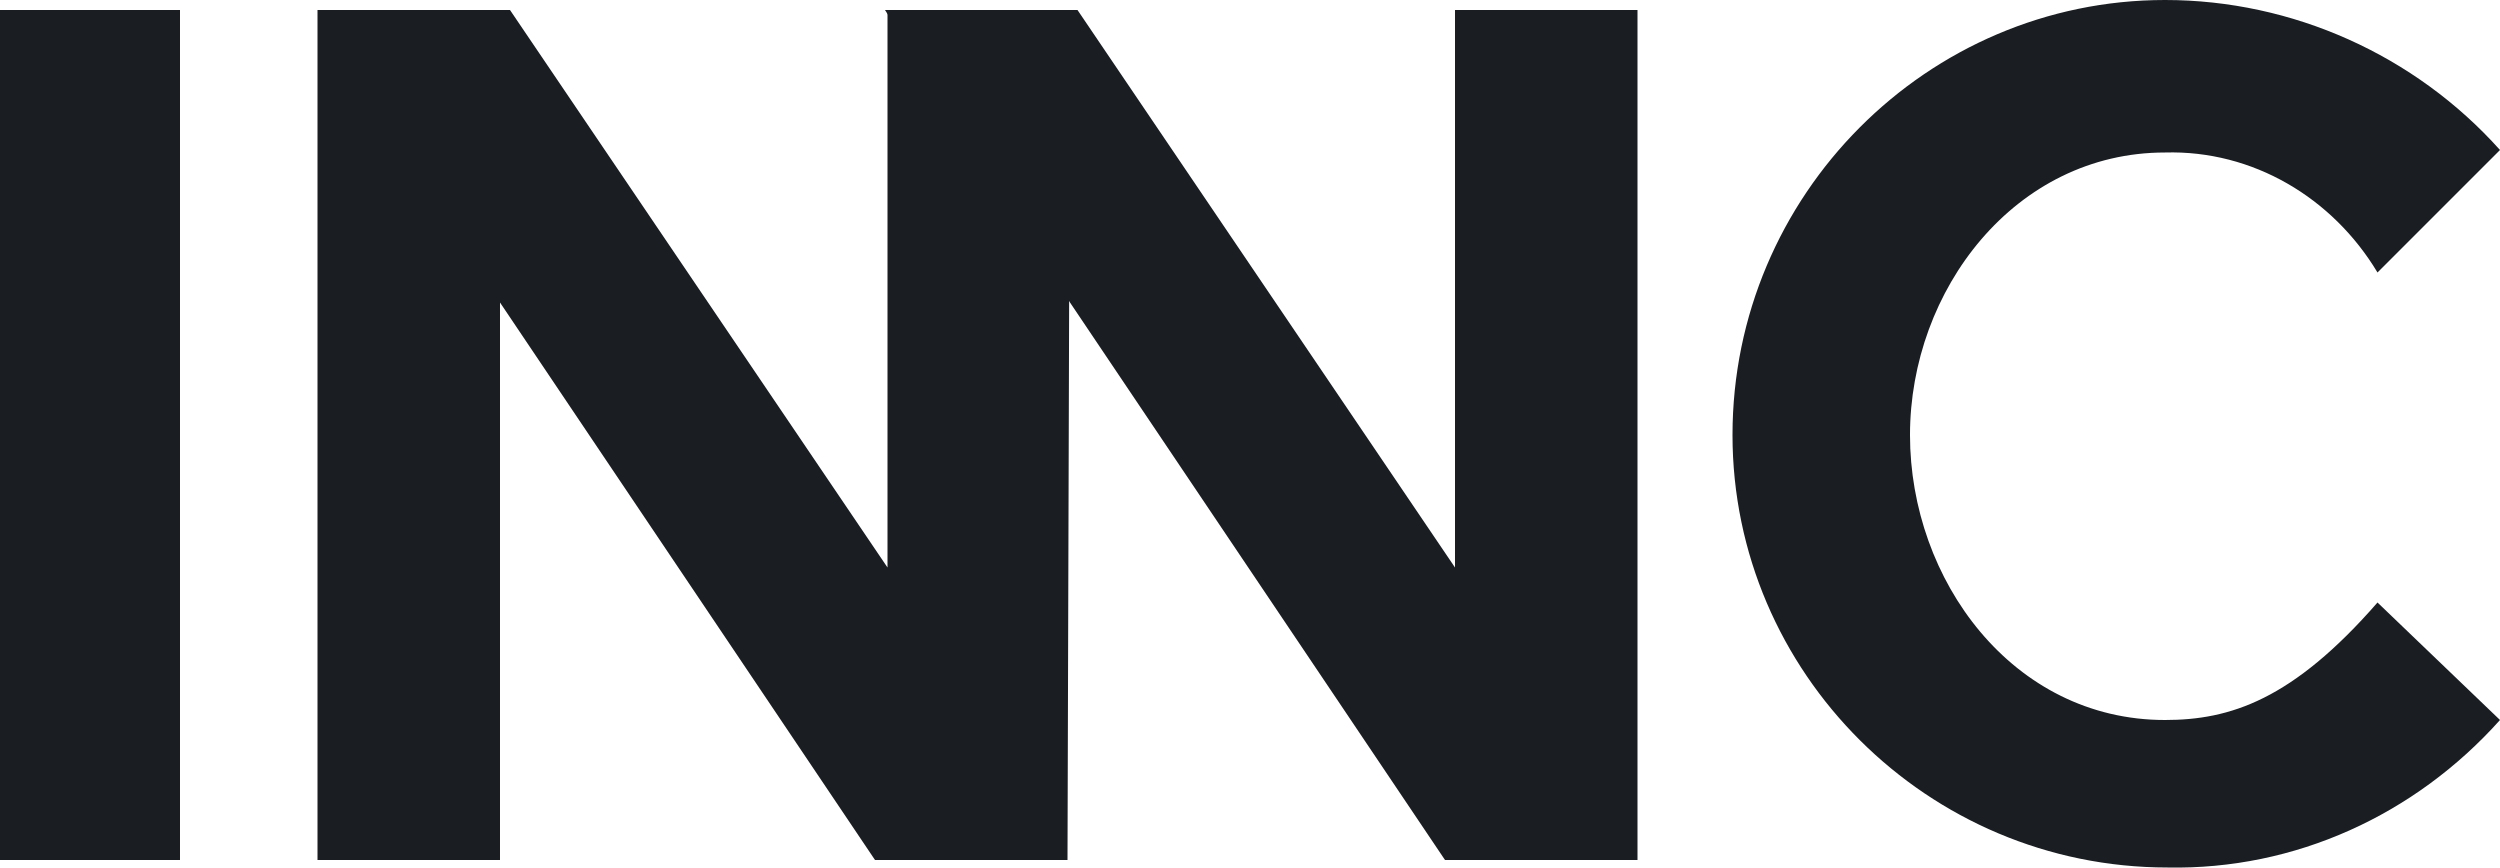
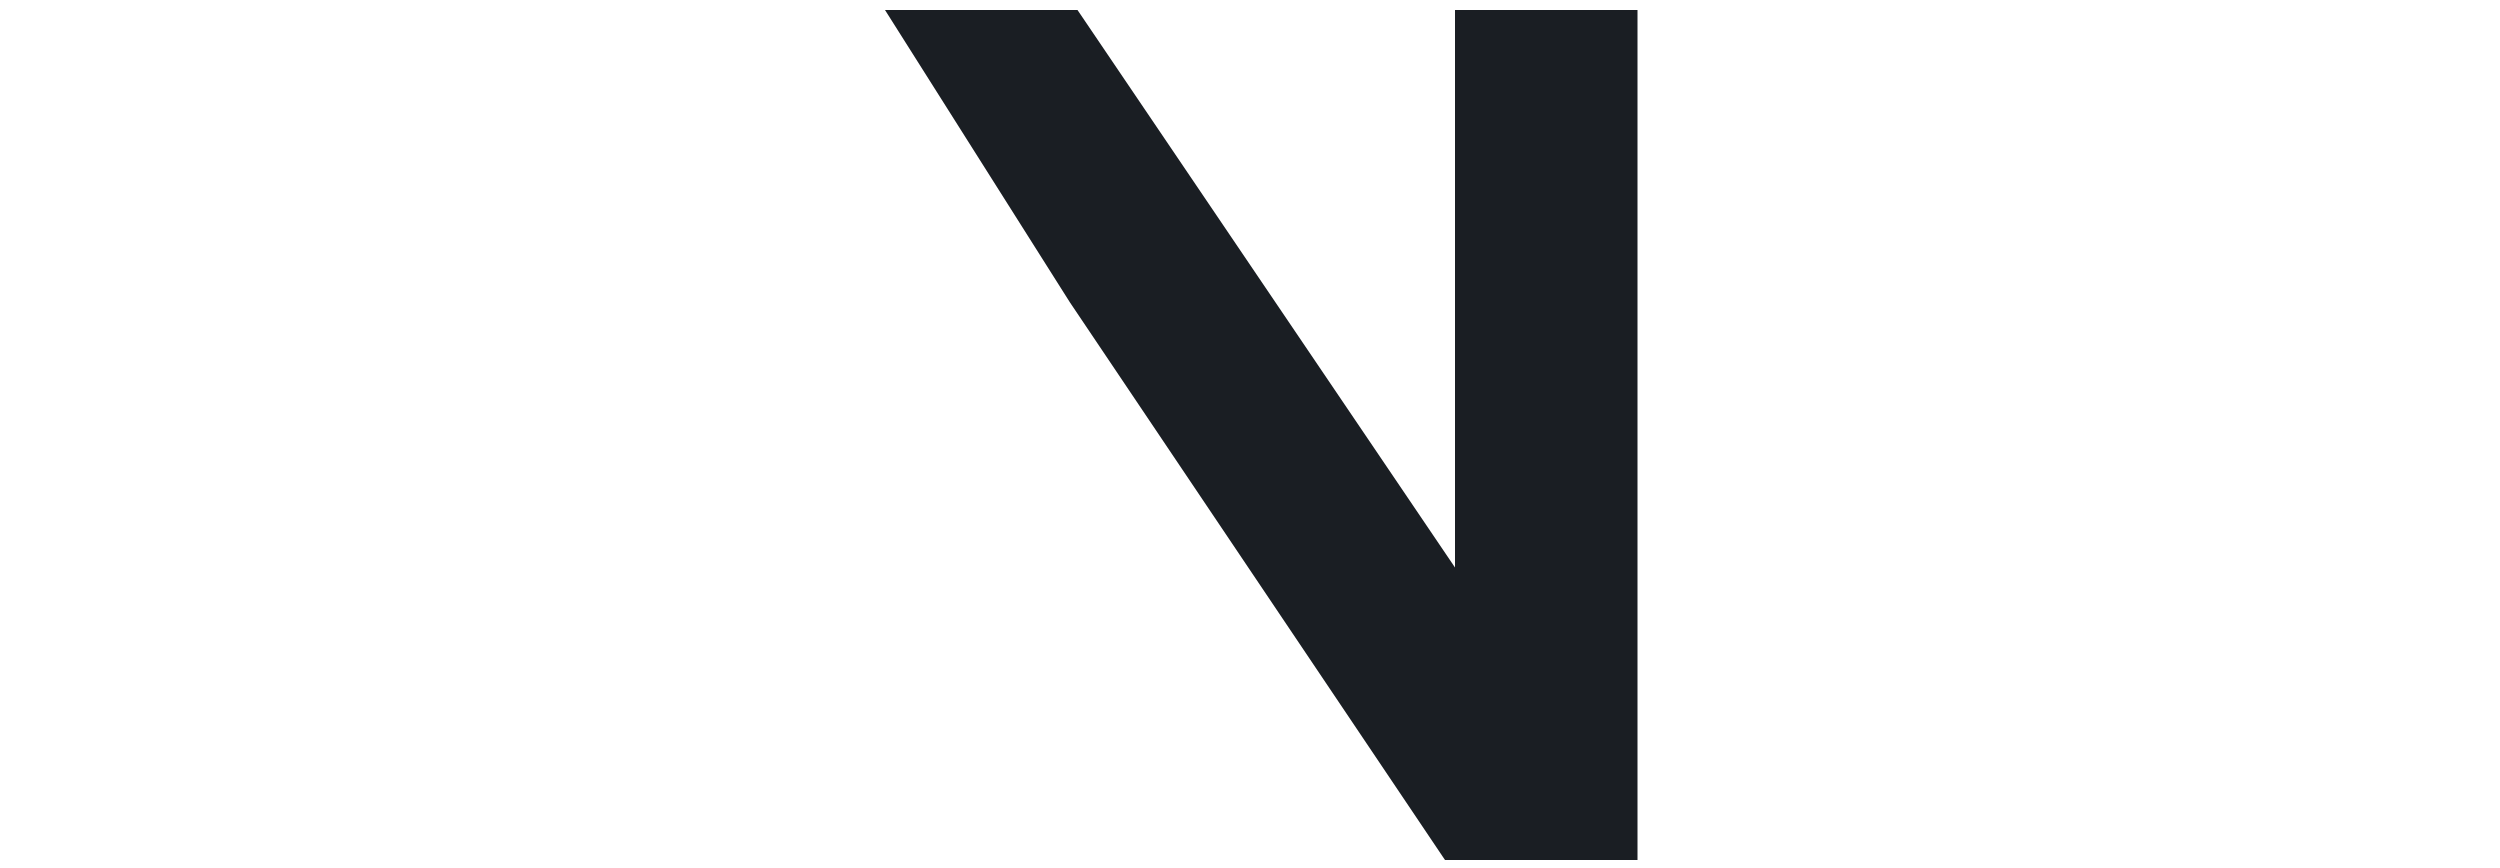
<svg xmlns="http://www.w3.org/2000/svg" version="1.1" id="Inc" x="0px" y="0px" viewBox="0 0 100 34.7" style="enable-background:new 0 0 100 34.7;" xml:space="preserve">
  <style type="text/css">
	.st0{fill:#1A1E23;}
</style>
-   <path class="st0" d="M7.2,34.4H0v-34h7.2V34.4z" />
-   <path class="st0" d="M42.7,34.4h-7.7l-15-22.3v22.3h-7.3v-34h7.7l15.1,22.3V0.4h7.3L42.7,34.4z" />
+   <path class="st0" d="M7.2,34.4H0h7.2V34.4z" />
  <path class="st0" d="M35.4,0.4h7.7l15.1,22.3V0.4h7.3v34h-7.7l-15-22.3" />
-   <path class="st0" d="M100,28.8c-3.4,3.8-8.2,6-13.3,5.9c-9.6,0-17.4-7.8-17.4-17.3C69.3,7.8,77.1,0,86.6,0c0,0,0,0,0,0  c5.1,0,10,2.2,13.4,6l-4.9,4.9c-1.8-3-5-4.9-8.5-4.8c-6,0-10.2,5.5-10.2,11.3s4.1,11.4,10.2,11.4c2.6,0,5.1-0.8,8.5-4.7L100,28.8z" />
</svg>